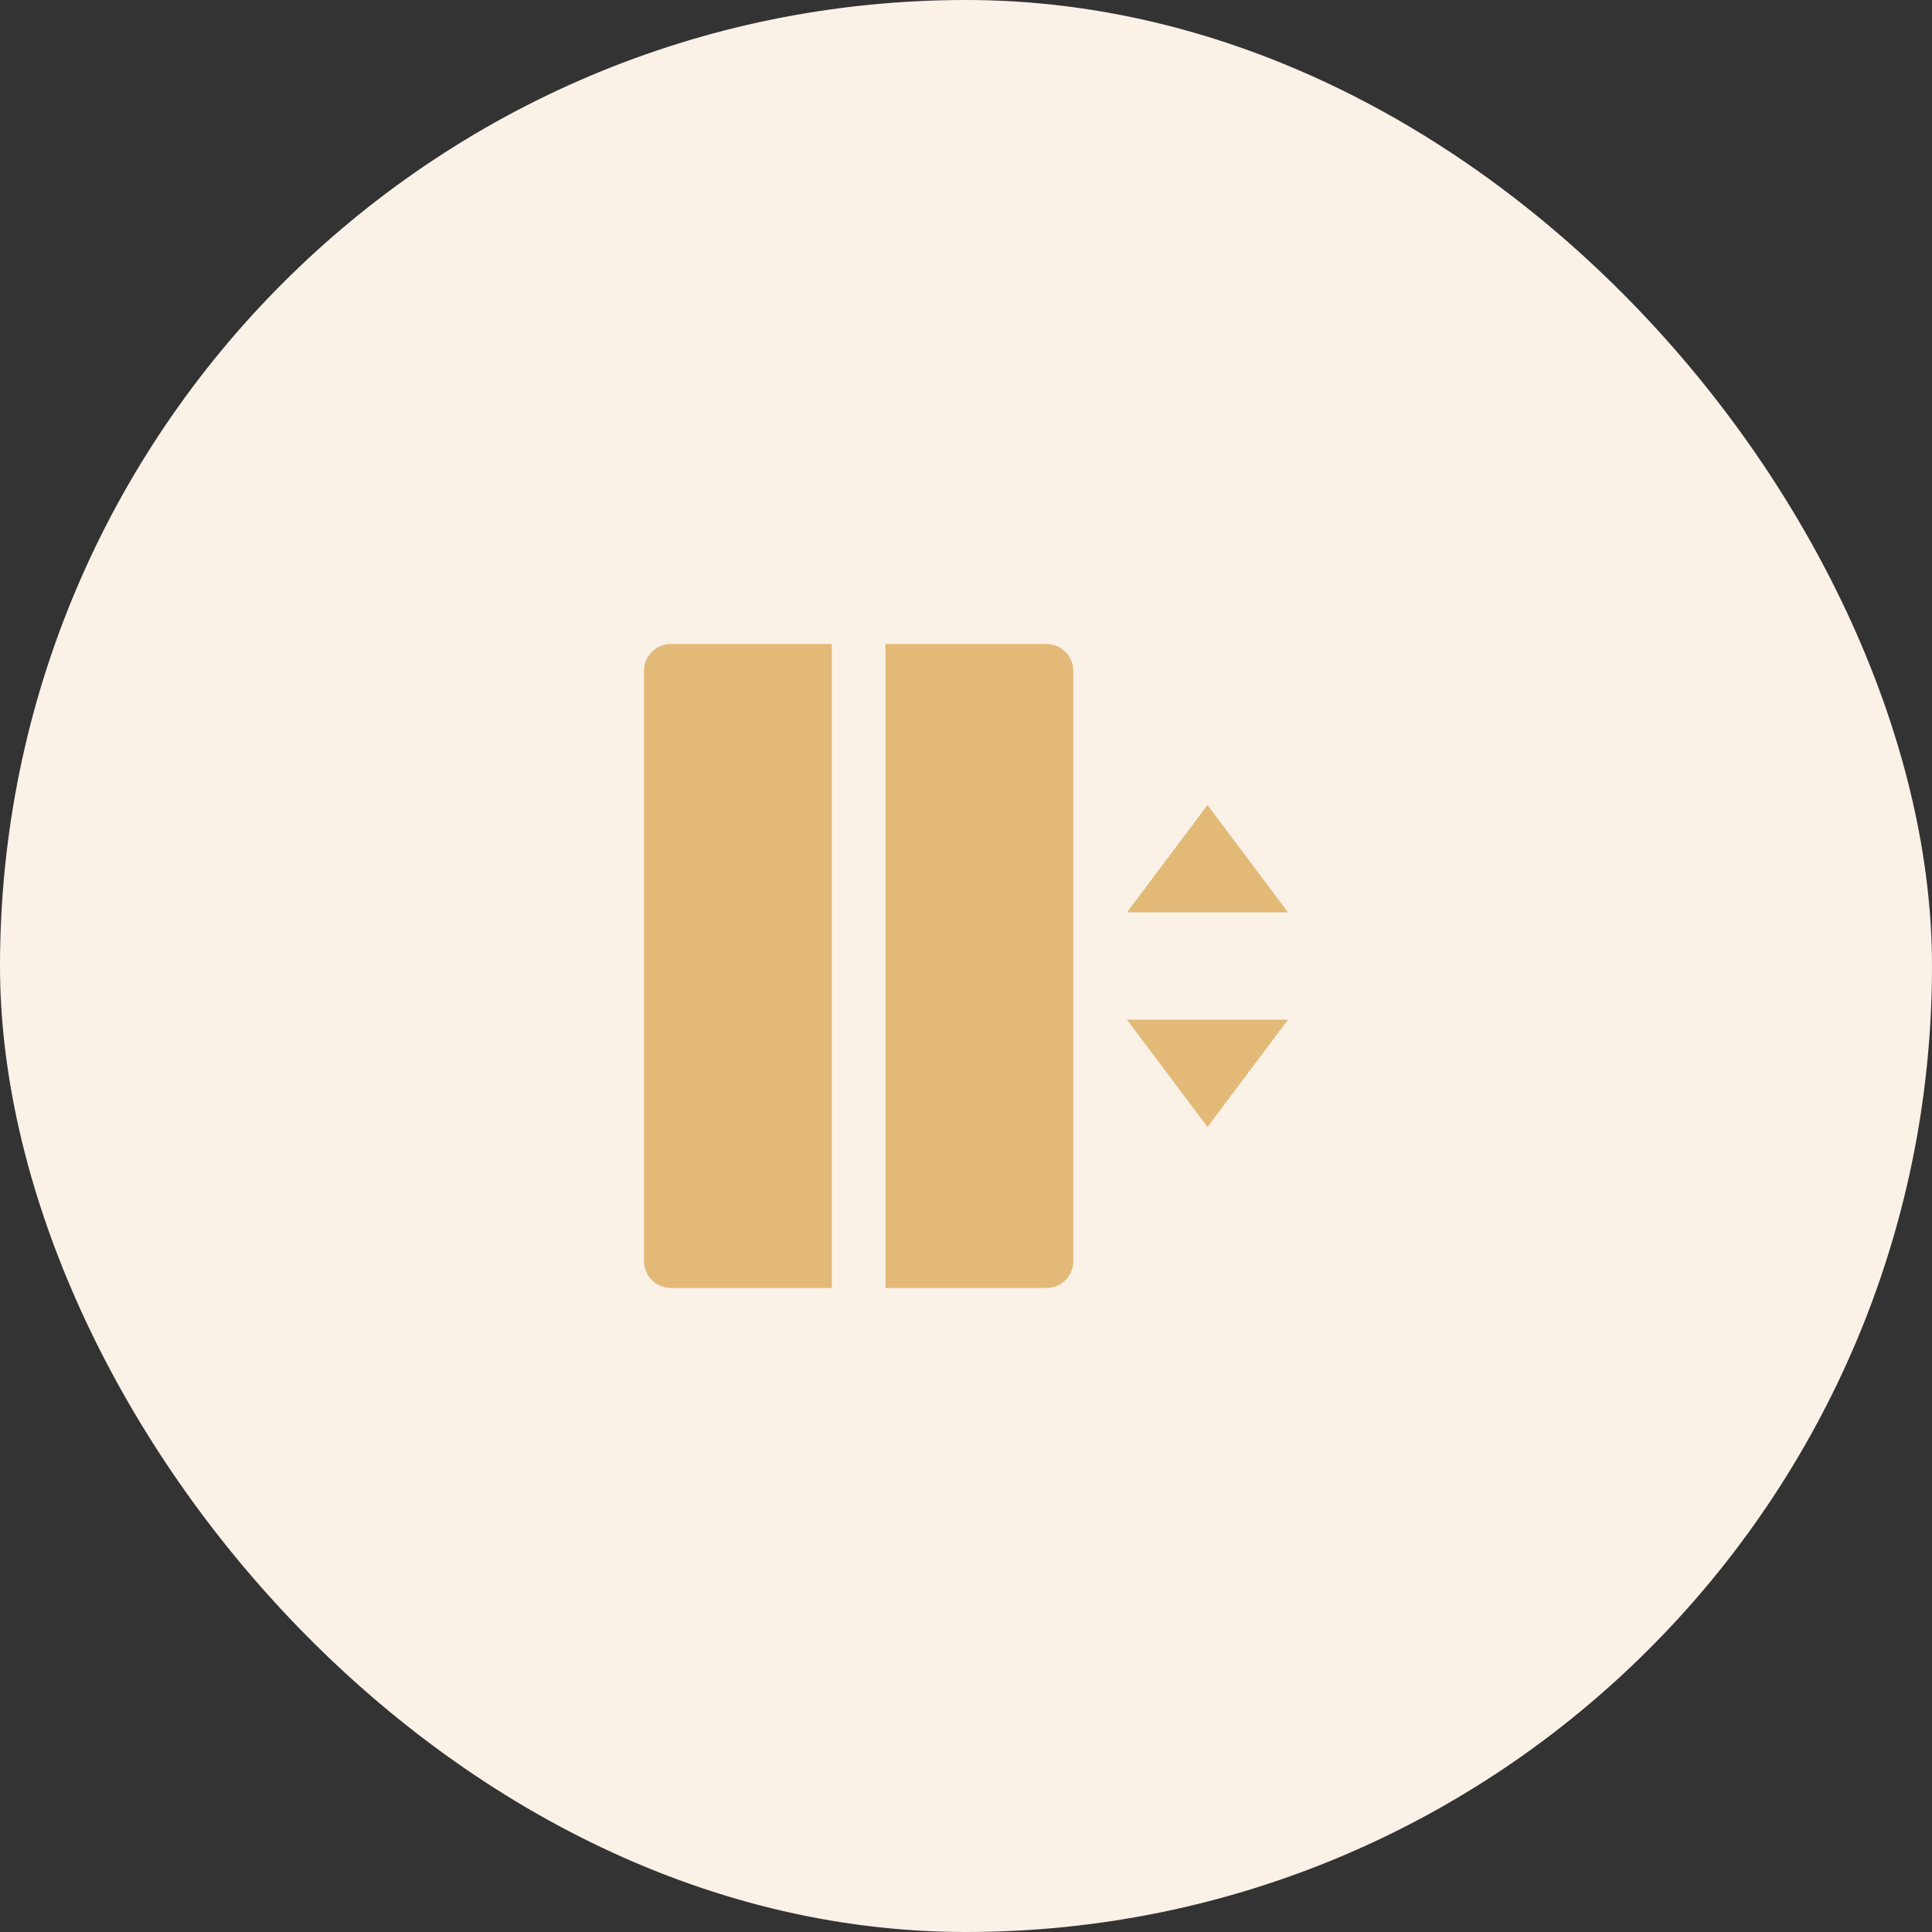
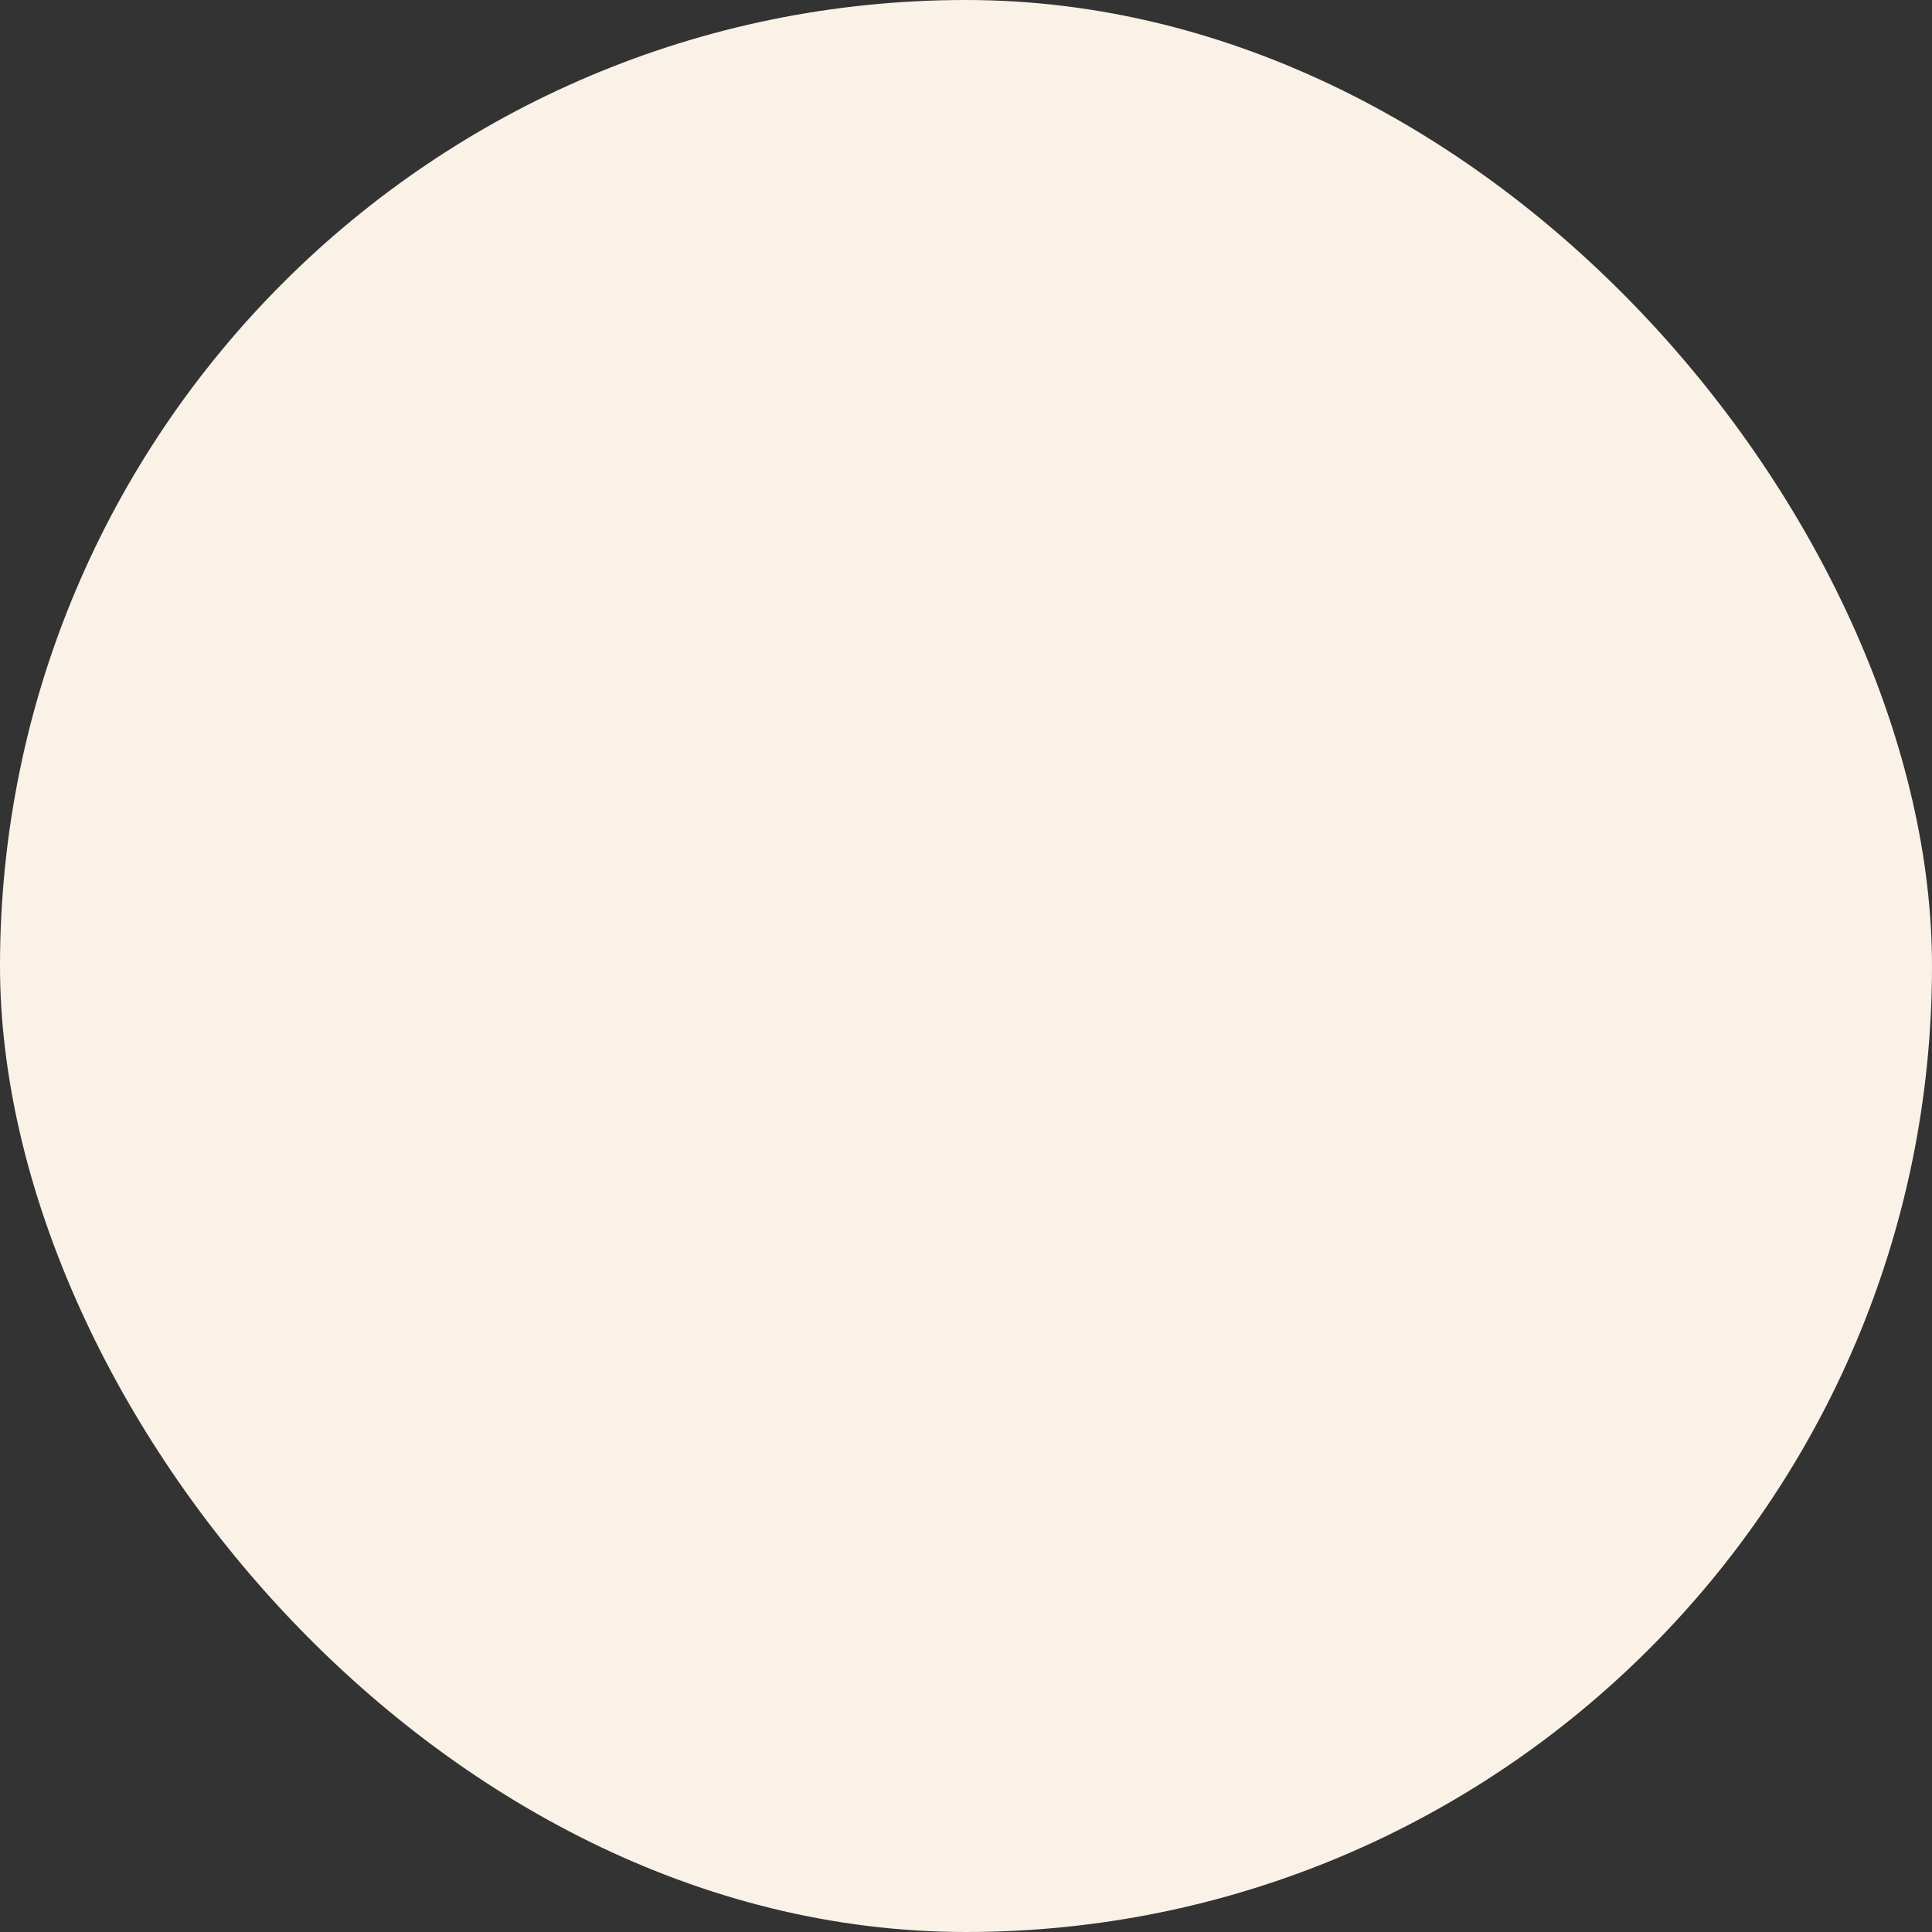
<svg xmlns="http://www.w3.org/2000/svg" width="72" height="72" viewBox="0 0 72 72" fill="none">
  <rect x="0" y="0" width="72" height="72" fill="#333333" stroke="none" />
  <rect width="72" height="72" rx="36" fill="#FAF1E7" />
  <g clip-path="url(#clip0_550_919)">
    <path d="M42 34H48L45 30L42 34ZM42 38H48L45 42L42 38Z" fill="#E3B978" />
-     <path d="M25 24H31V48H25C24.735 48 24.48 47.895 24.293 47.707C24.105 47.52 24 47.265 24 47V25C24 24.735 24.105 24.48 24.293 24.293C24.48 24.105 24.735 24 25 24Z" fill="#E3B978" />
-     <path d="M33 24H39C39.265 24 39.52 24.105 39.707 24.293C39.895 24.48 40 24.735 40 25V47C40 47.265 39.895 47.52 39.707 47.707C39.52 47.895 39.265 48 39 48H33V24Z" fill="#E3B978" />
  </g>
  <defs>
    <clipPath id="clip0_550_919">
-       <rect width="24" height="24" fill="white" transform="translate(24 24)" />
-     </clipPath>
+       </clipPath>
  </defs>
</svg>